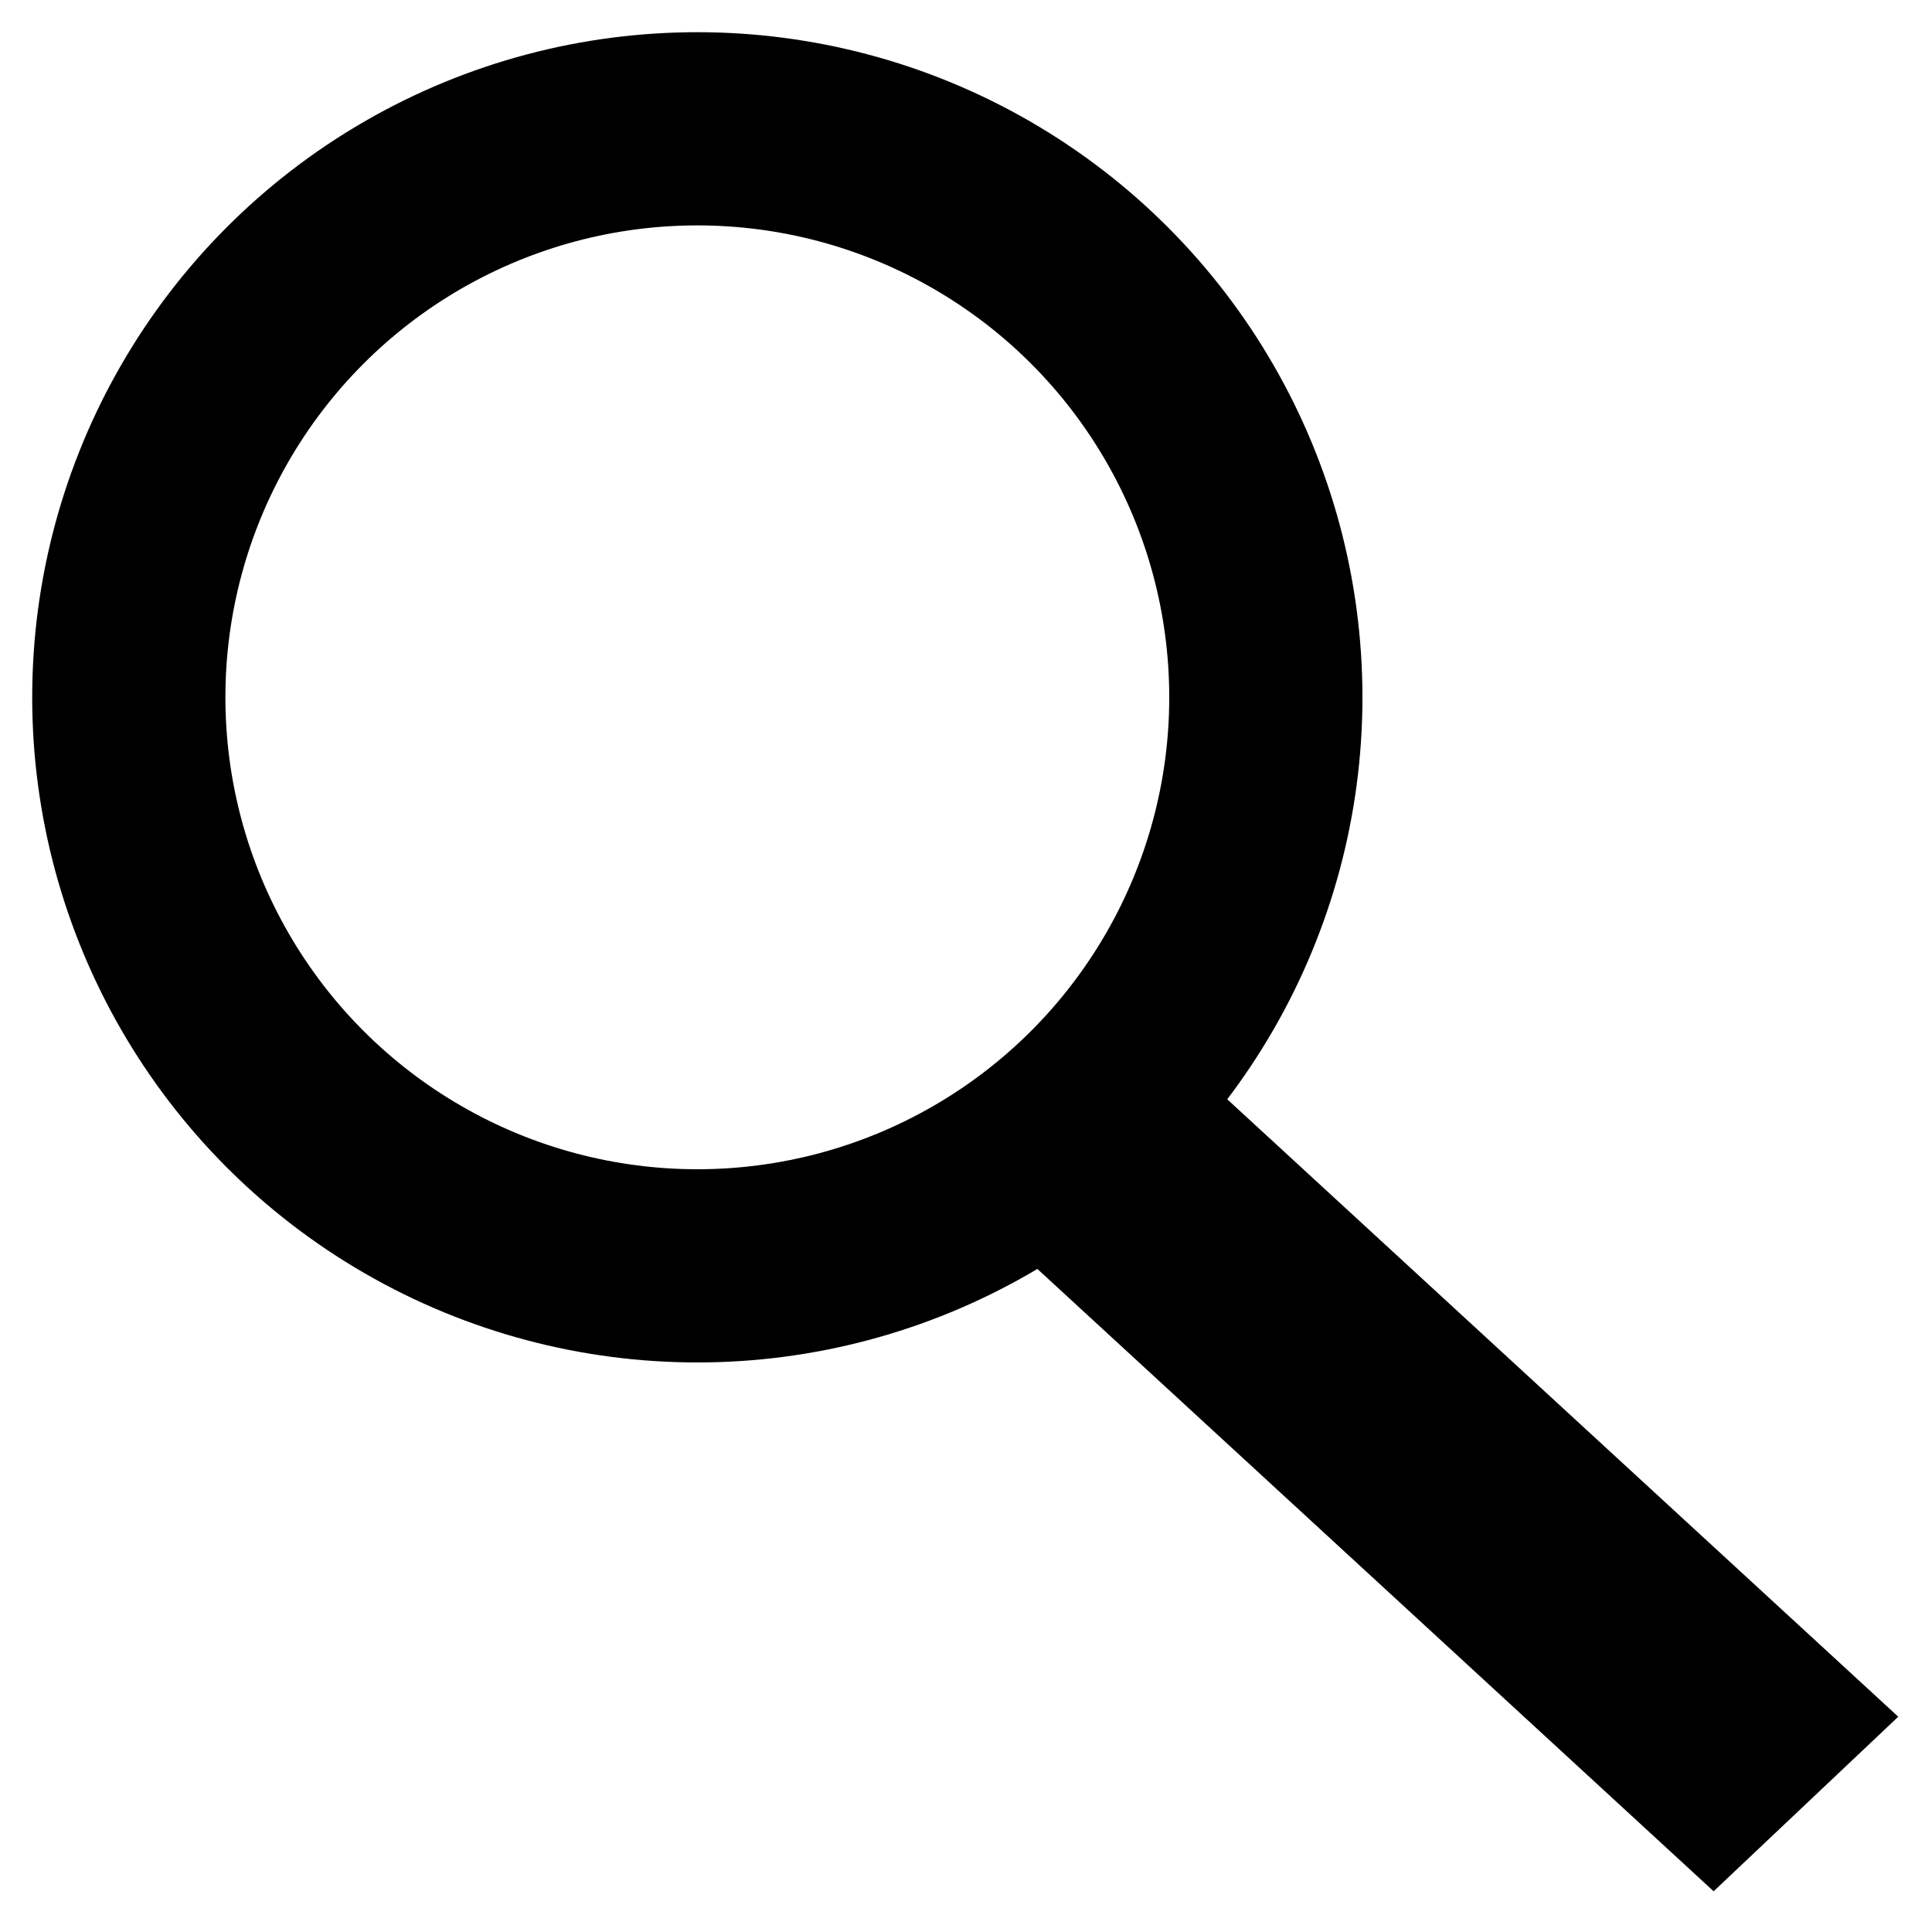
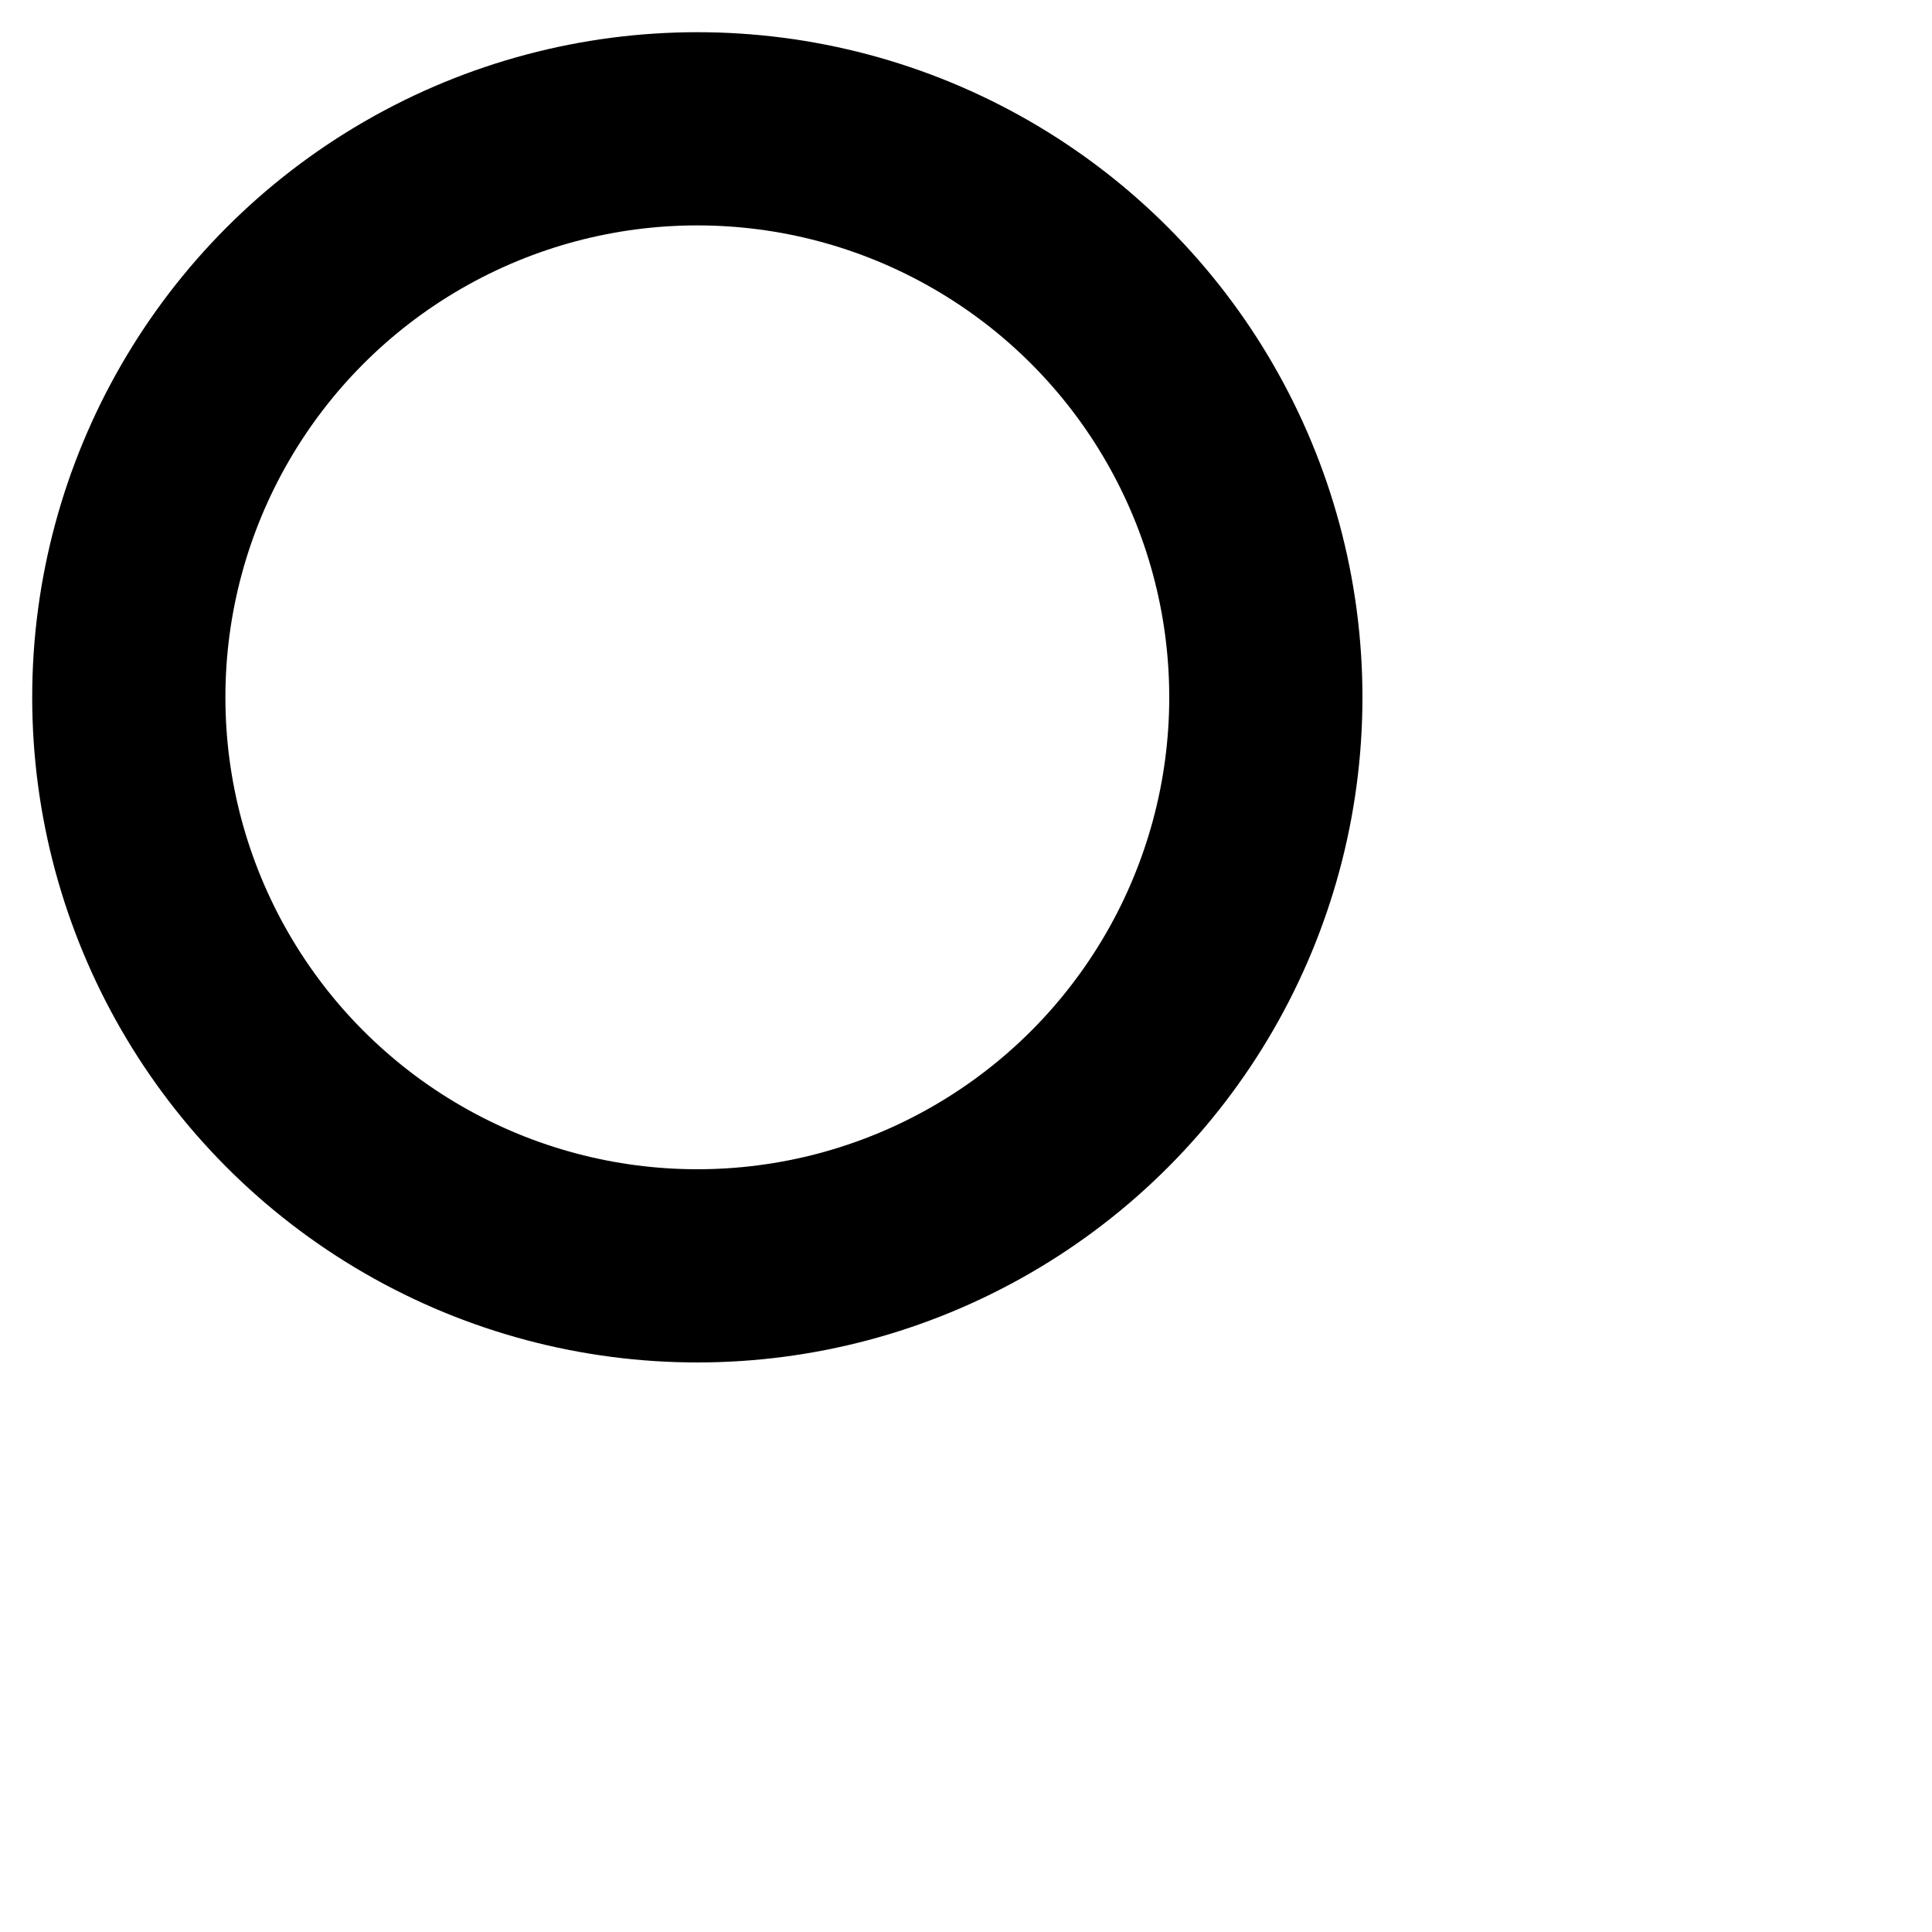
<svg xmlns="http://www.w3.org/2000/svg" width="20.001" height="20.001" viewBox="0 0 30 30">
  <defs>
    <style>
      .cls-1, .cls-2 {
        fill: none;
        stroke: #000;
      }

      .cls-1 {
        stroke-width: 3px;
      }

      .cls-2 {
        stroke-width: 2px;
        fill-rule: evenodd;
      }
    </style>
  </defs>
  <circle class="cls-1" cx="10.828" cy="10.828" r="8.828" />
-   <path class="cls-2" d="M26.6,28L15.93,18.181l1.411-1.331L28.01,26.667Z" />
</svg>